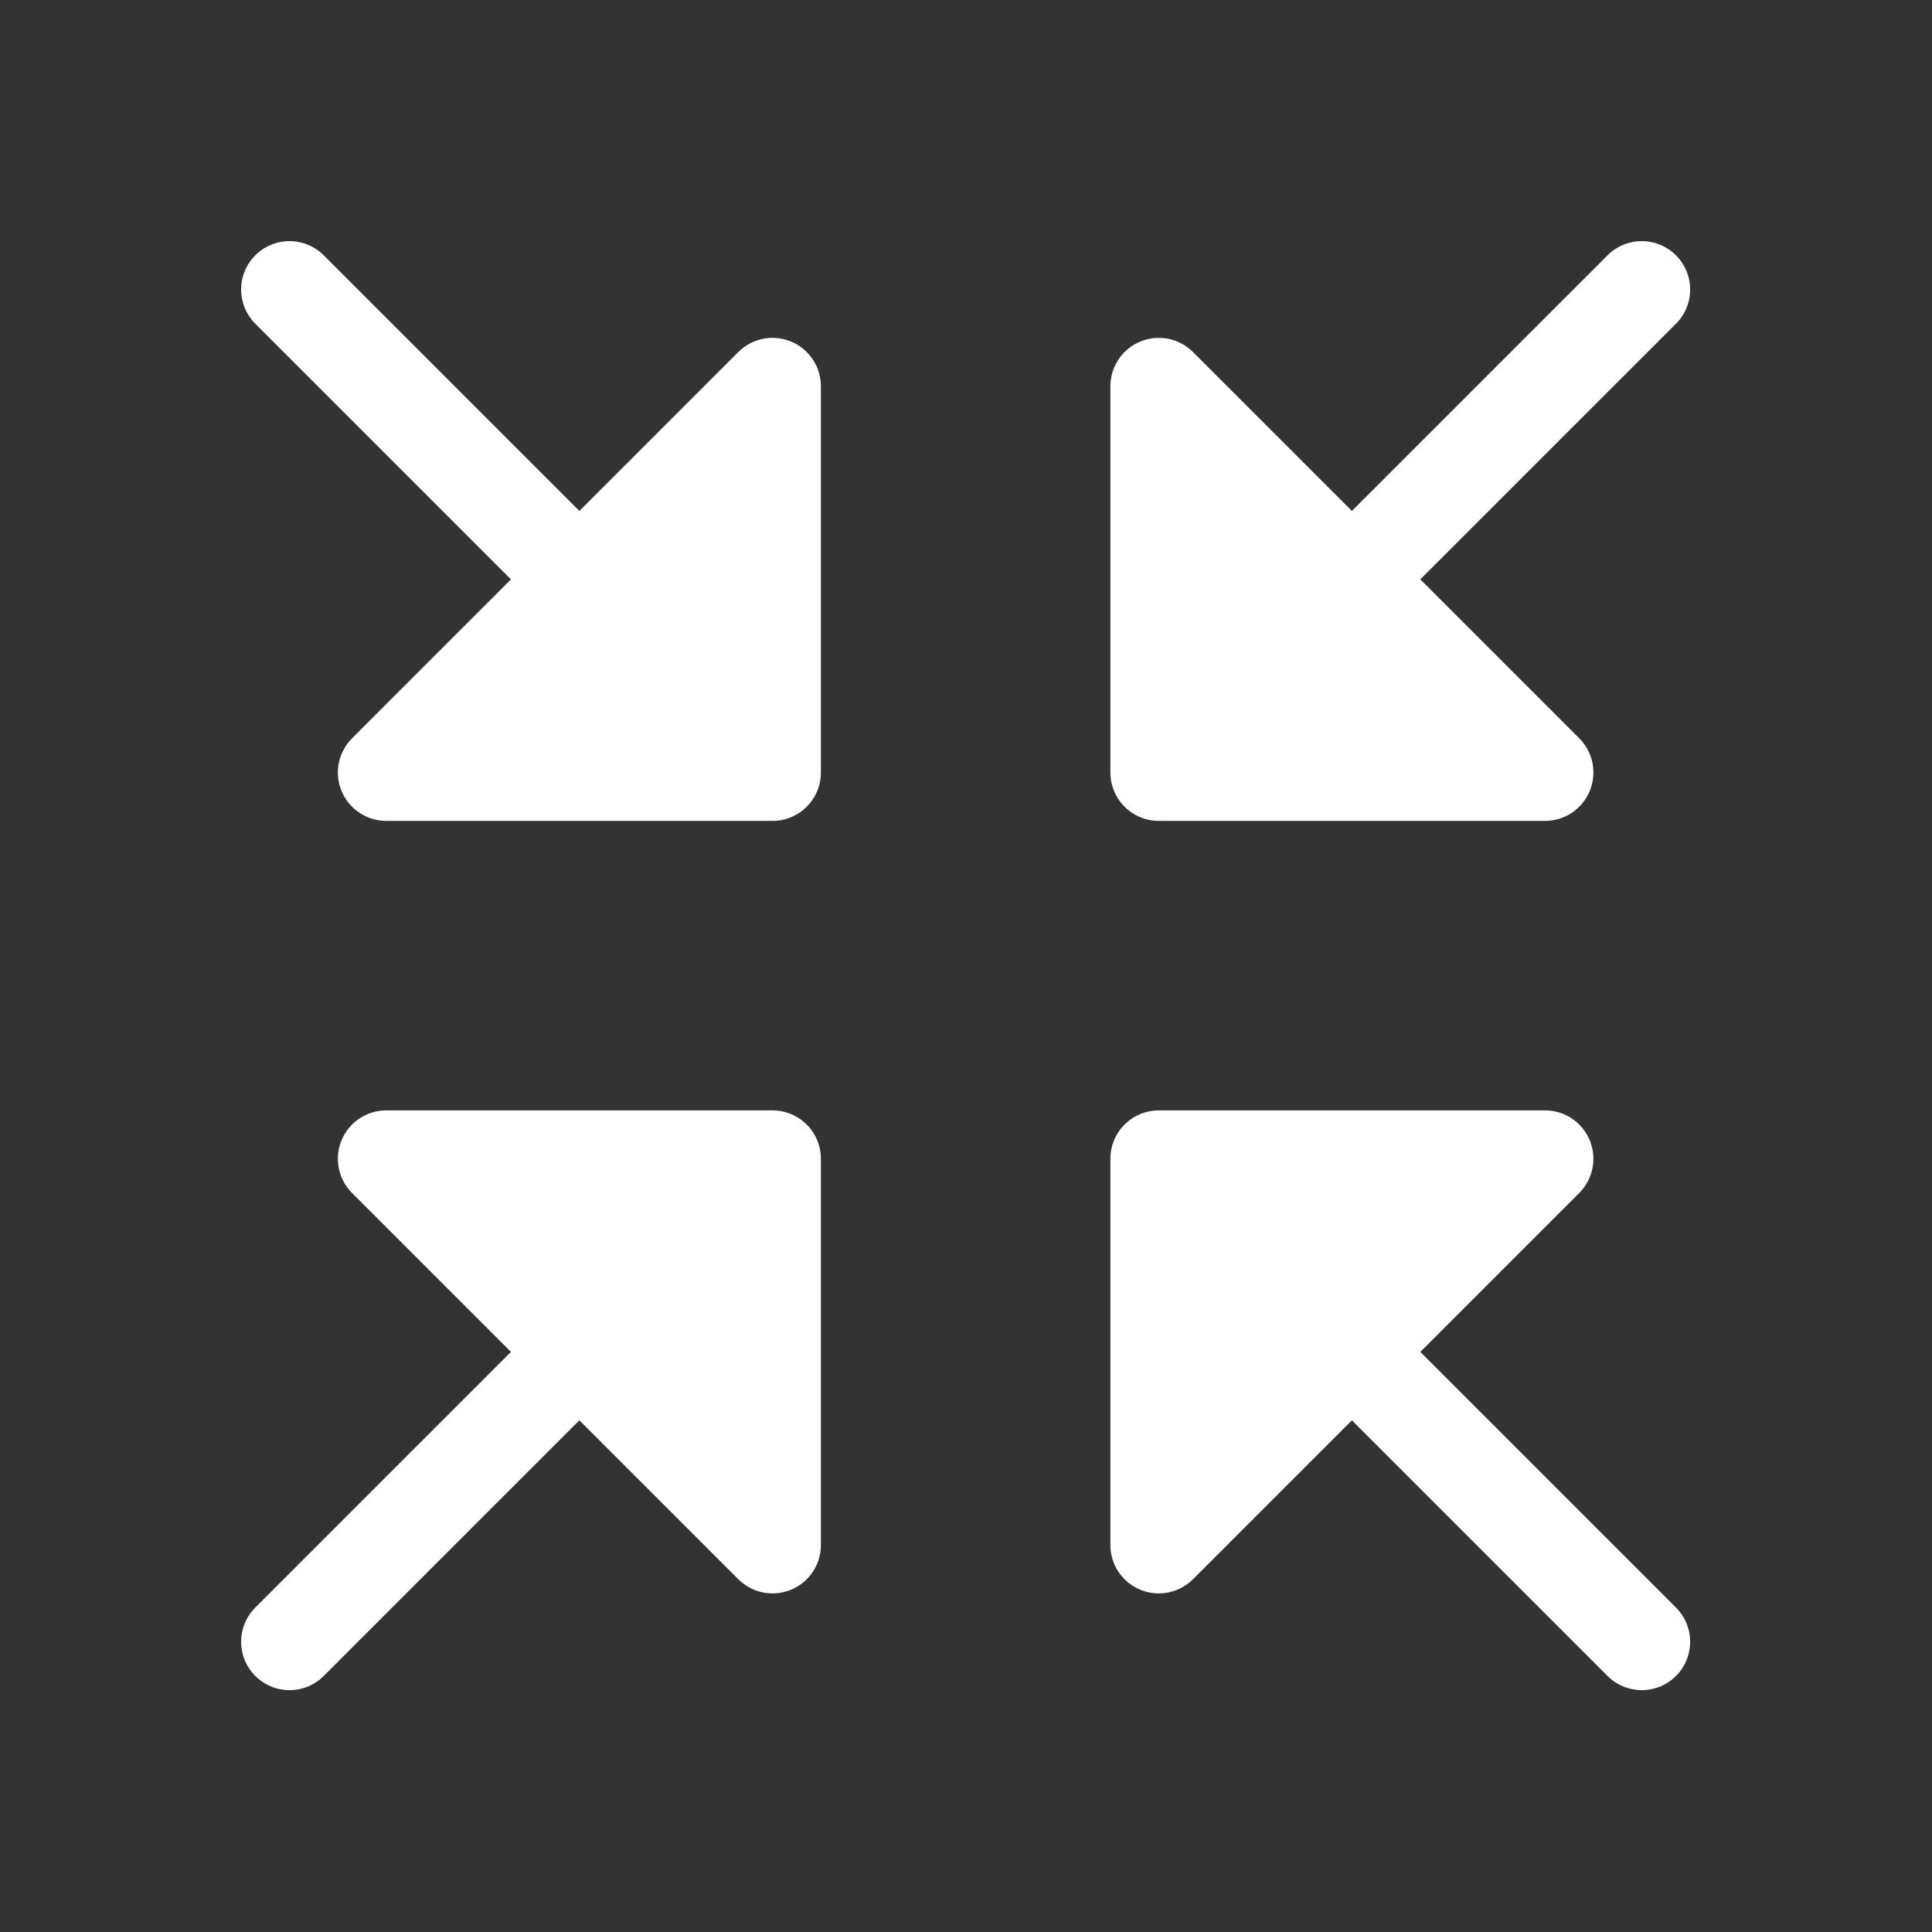
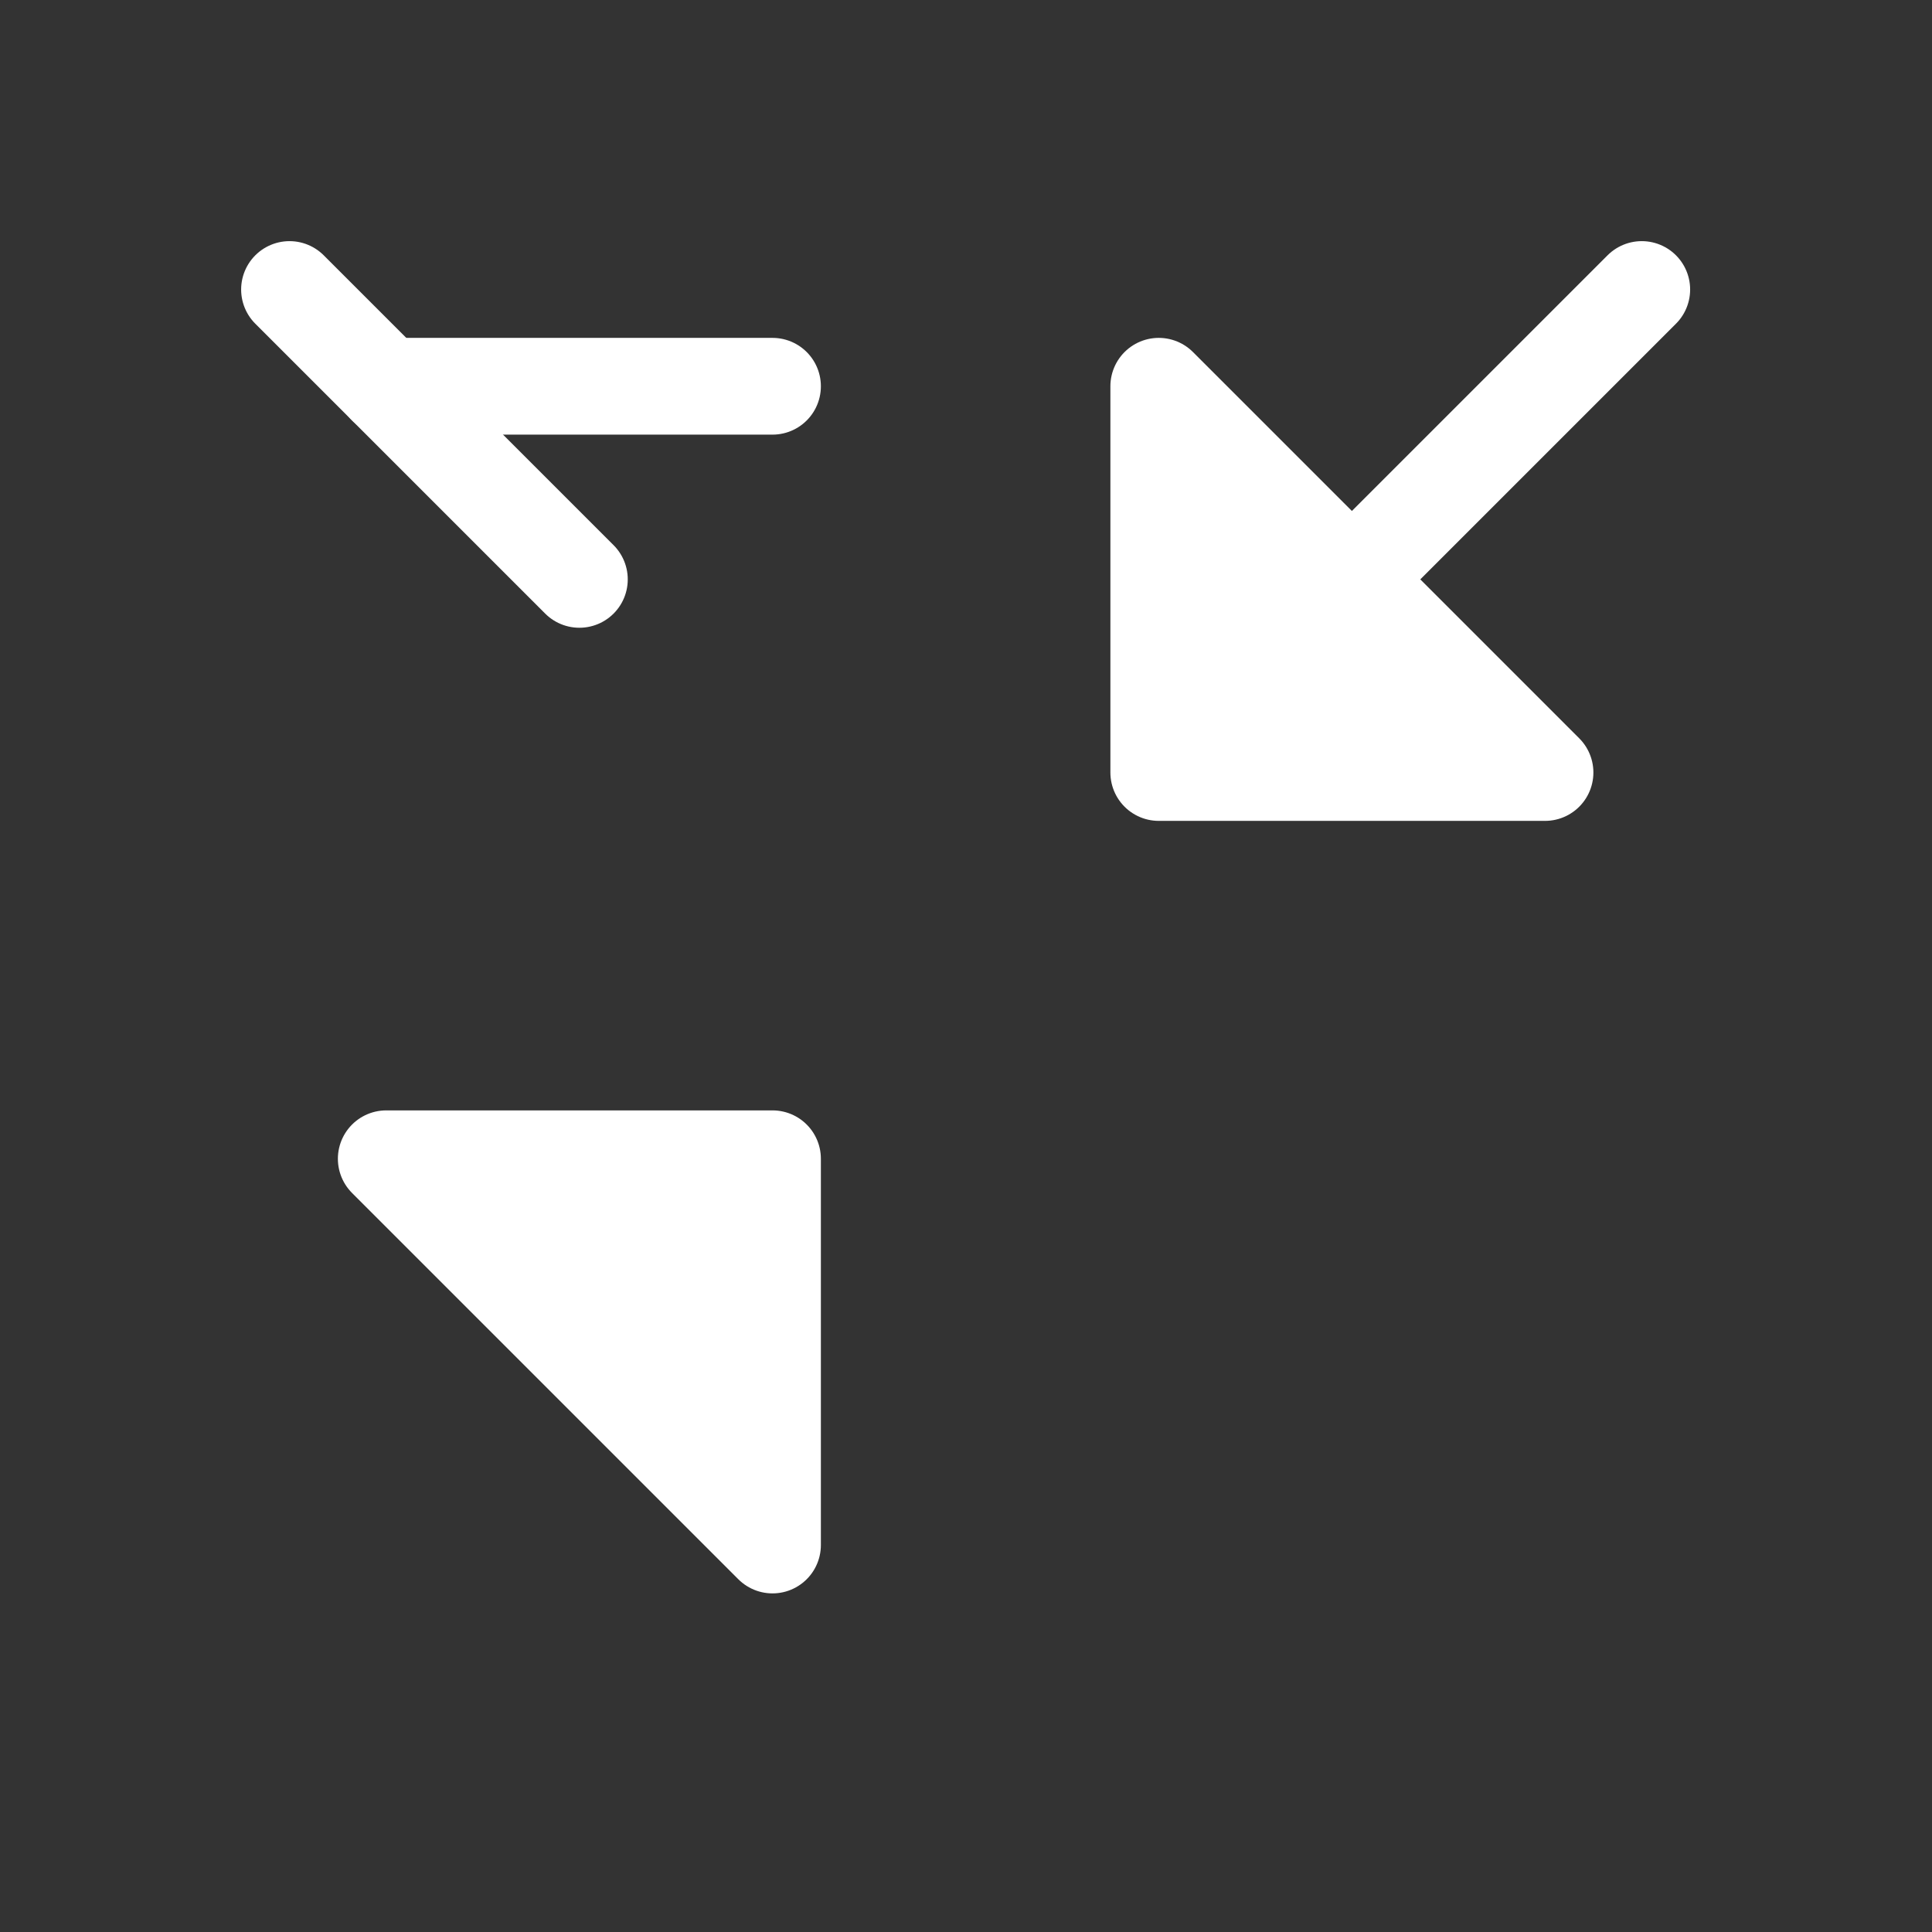
<svg xmlns="http://www.w3.org/2000/svg" xmlns:ns1="http://www.inkscape.org/namespaces/inkscape" xmlns:ns2="http://sodipodi.sourceforge.net/DTD/sodipodi-0.dtd" width="20" height="20" viewBox="0 0 5.292 5.292" version="1.1" id="svg8" ns1:version="0.92pre3 15195" ns2:docname="shrink.svg">
  <rect x="0" y="0" width="5.292" height="5.292" fill="#333333" stroke="none" />
  <defs id="defs2" />
  <ns2:namedview id="base" pagecolor="#ffffff" bordercolor="#666666" borderopacity="1.0" ns1:pageopacity="0.0" ns1:pageshadow="2" ns1:zoom="31.678384" ns1:cx="2.4432415" ns1:cy="7.6120227" ns1:document-units="px" ns1:current-layer="svg8" showgrid="true" ns1:pagecheckerboard="true" units="mm" ns1:snap-grids="true" ns1:window-width="1600" ns1:window-height="1137" ns1:window-x="-8" ns1:window-y="-8" ns1:window-maximized="1">
    <ns1:grid type="xygrid" id="grid5836" />
  </ns2:namedview>
  <g id="g5923" transform="rotate(180,3.836,1.455)">
    <path ns2:nodetypes="cccc" ns1:connector-curvature="0" id="path5842" d="m 3.44,0.794 h 1.058 l 1e-7,1.058 L 3.44,0.794" style="fill:#ffffff;fill-opacity:1;fill-rule:evenodd;stroke:#ffffff;stroke-width:0.265px;stroke-linecap:round;stroke-linejoin:round;stroke-opacity:1" />
    <path ns2:nodetypes="cc" ns1:connector-curvature="0" id="path5844" d="M 3.969,1.323 3.175,2.117" style="fill:none;fill-rule:evenodd;stroke:#ffffff;stroke-width:0.265;stroke-linecap:round;stroke-linejoin:miter;stroke-miterlimit:4;stroke-dasharray:none;stroke-opacity:1" />
  </g>
  <g id="g5929" transform="rotate(180,3.836,3.836)">
-     <path ns2:nodetypes="cccc" ns1:connector-curvature="0" id="path5842-3" d="M 4.498,3.44 V 4.498 H 3.44 L 4.498,3.44" style="fill:#ffffff;fill-opacity:1;fill-rule:evenodd;stroke:#ffffff;stroke-width:0.265px;stroke-linecap:round;stroke-linejoin:round;stroke-opacity:1" />
-     <path ns2:nodetypes="cc" ns1:connector-curvature="0" id="path5844-4" d="M 3.969,3.969 3.175,3.175" style="fill:none;fill-rule:evenodd;stroke:#ffffff;stroke-width:0.265;stroke-linecap:round;stroke-linejoin:miter;stroke-miterlimit:4;stroke-dasharray:none;stroke-opacity:1" />
-   </g>
+     </g>
  <g transform="rotate(90,2.646,-0.265)" id="g5886-4">
-     <path ns2:nodetypes="cccc" ns1:connector-curvature="0" id="path5842-8" d="M 3.969,0.265 H 5.027 V 1.323 L 3.969,0.265" style="fill:#ffffff;fill-opacity:1;fill-rule:evenodd;stroke:#ffffff;stroke-width:0.265px;stroke-linecap:round;stroke-linejoin:round;stroke-opacity:1" />
+     <path ns2:nodetypes="cccc" ns1:connector-curvature="0" id="path5842-8" d="M 3.969,0.265 V 1.323 L 3.969,0.265" style="fill:#ffffff;fill-opacity:1;fill-rule:evenodd;stroke:#ffffff;stroke-width:0.265px;stroke-linecap:round;stroke-linejoin:round;stroke-opacity:1" />
    <path ns2:nodetypes="cc" ns1:connector-curvature="0" id="path5844-7" d="m 4.498,0.794 -0.794,0.794" style="fill:none;fill-rule:evenodd;stroke:#ffffff;stroke-width:0.265;stroke-linecap:round;stroke-linejoin:miter;stroke-miterlimit:4;stroke-dasharray:none;stroke-opacity:1" />
  </g>
  <g id="g5935" transform="rotate(180,1.455,3.836)">
    <path ns2:nodetypes="cccc" ns1:connector-curvature="0" id="path5842-37" d="M 1.852,4.498 H 0.794 V 3.44 l 1.058,1.058" style="fill:#ffffff;fill-opacity:1;fill-rule:evenodd;stroke:#ffffff;stroke-width:0.265px;stroke-linecap:round;stroke-linejoin:round;stroke-opacity:1" />
-     <path ns2:nodetypes="cc" ns1:connector-curvature="0" id="path5844-5" d="M 1.323,3.969 2.117,3.175" style="fill:none;fill-rule:evenodd;stroke:#ffffff;stroke-width:0.265;stroke-linecap:round;stroke-linejoin:miter;stroke-miterlimit:4;stroke-dasharray:none;stroke-opacity:1" />
  </g>
</svg>